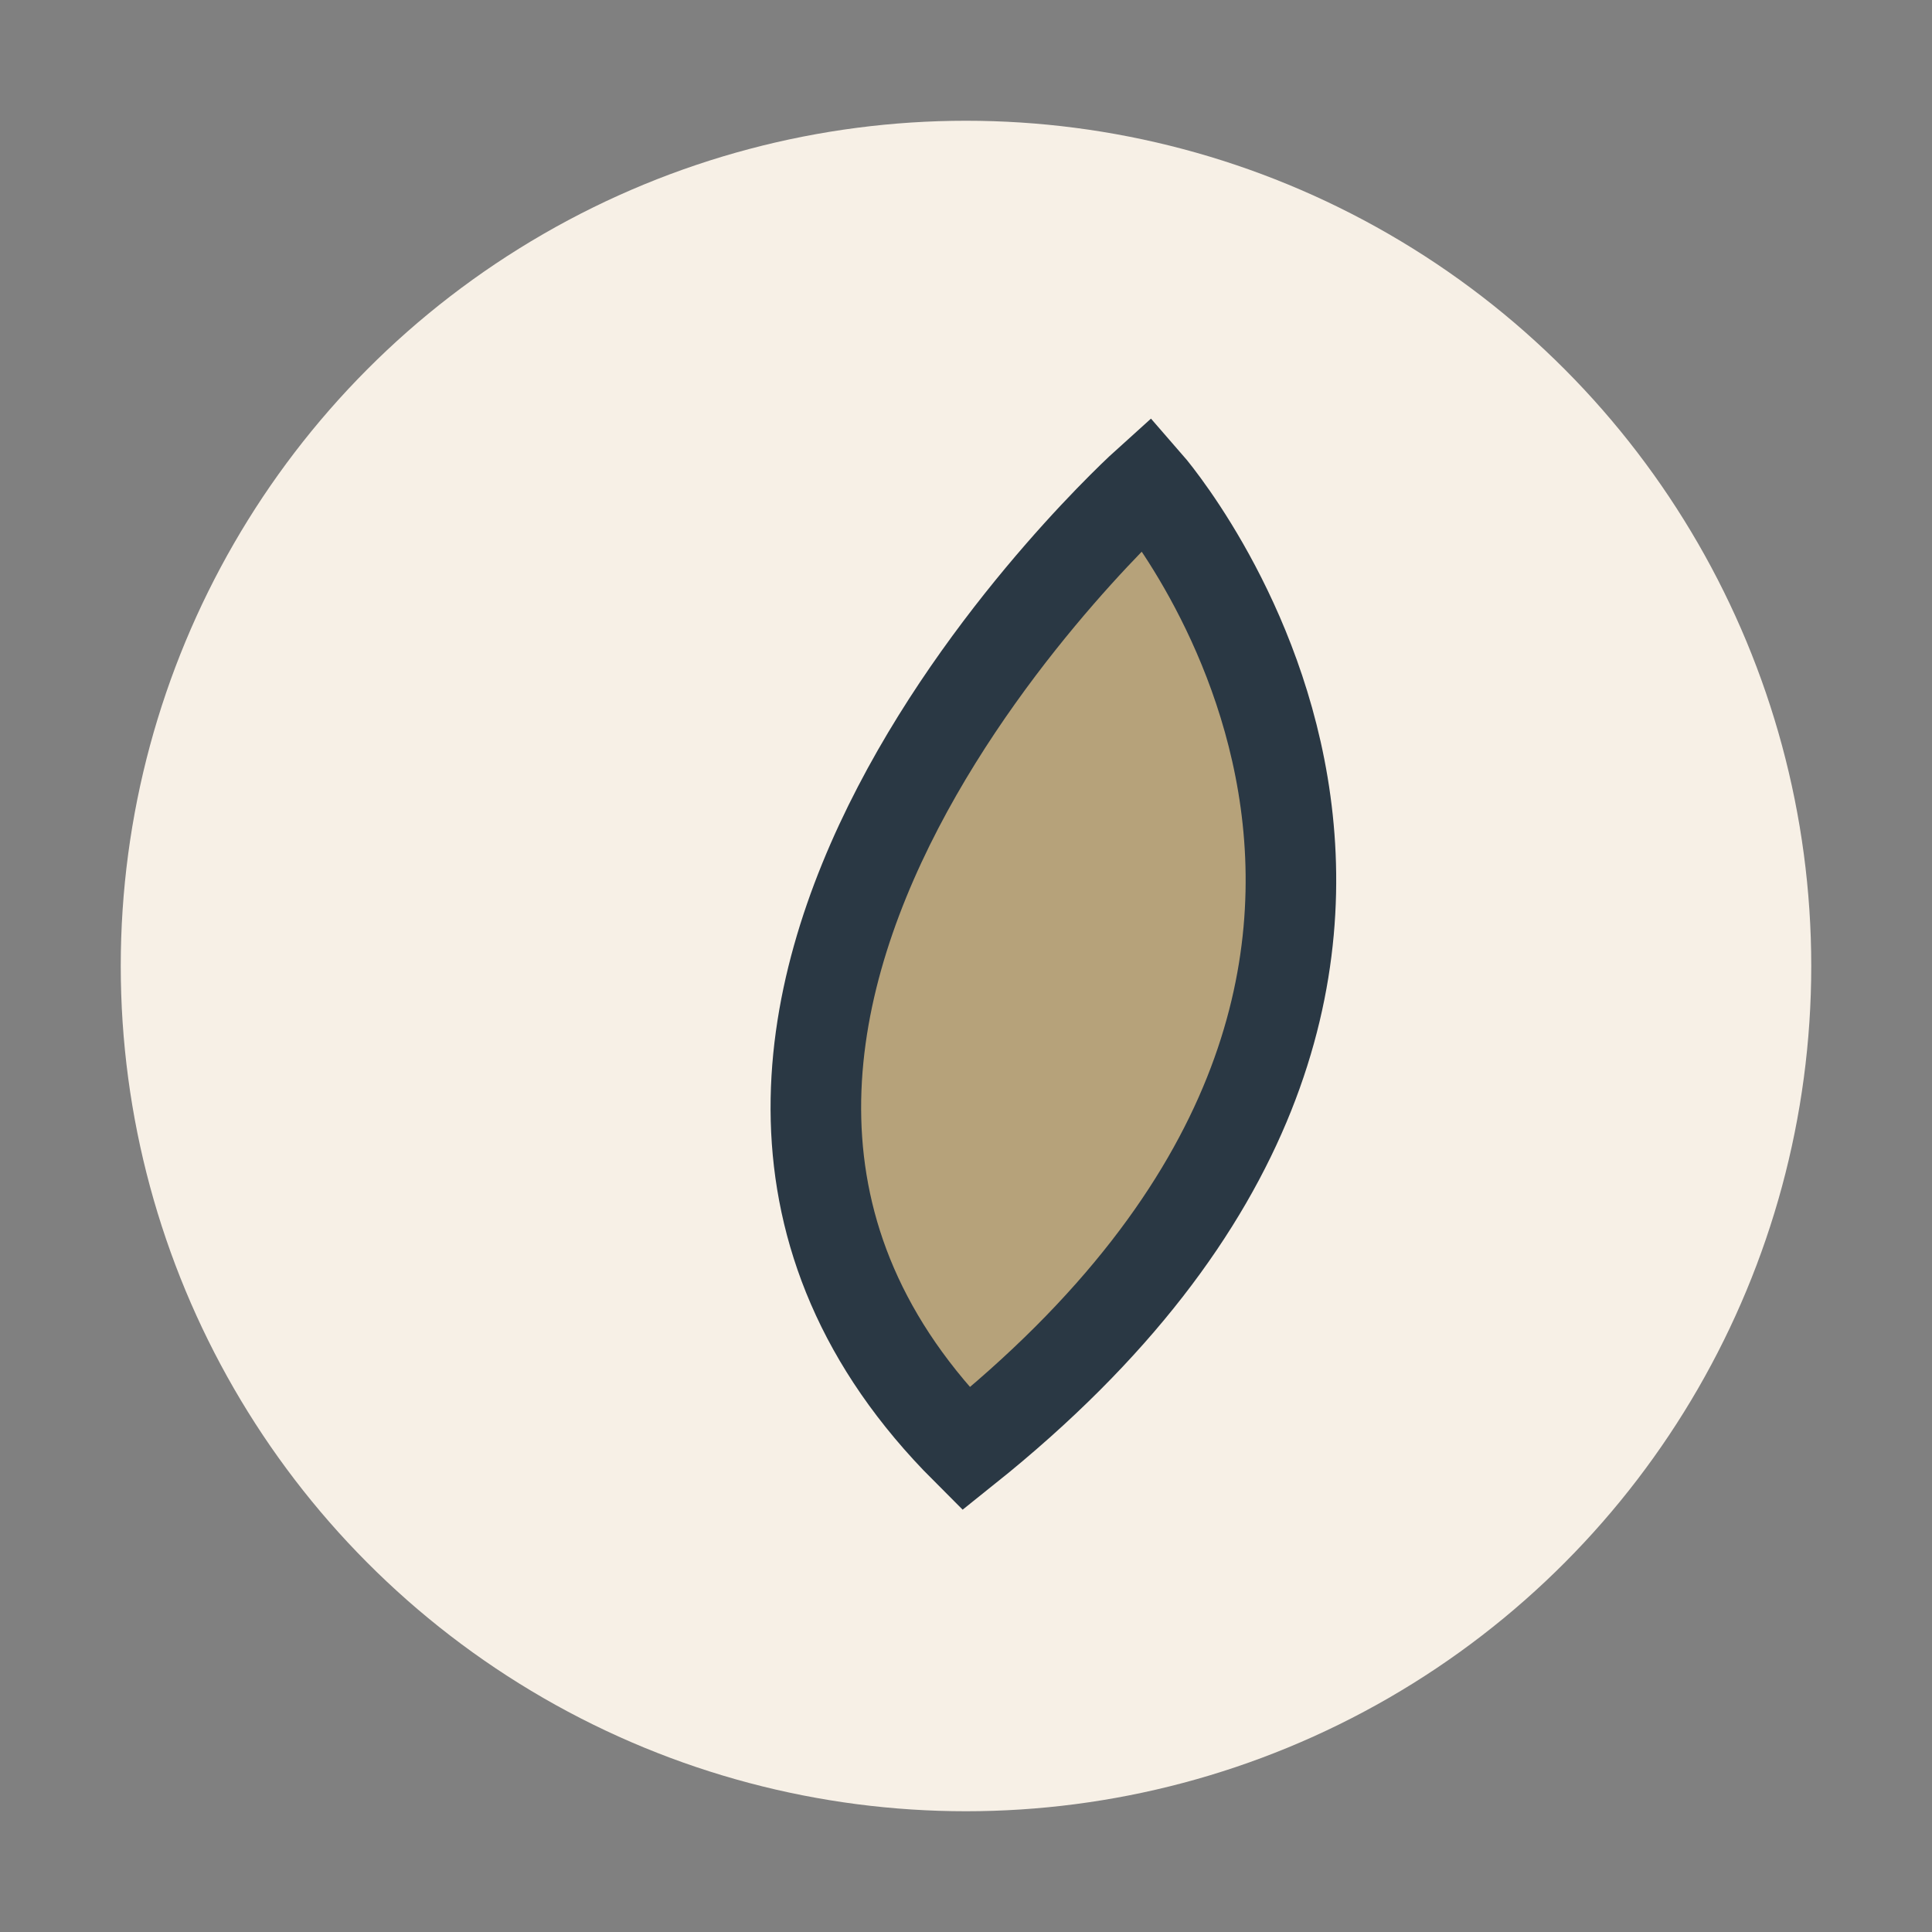
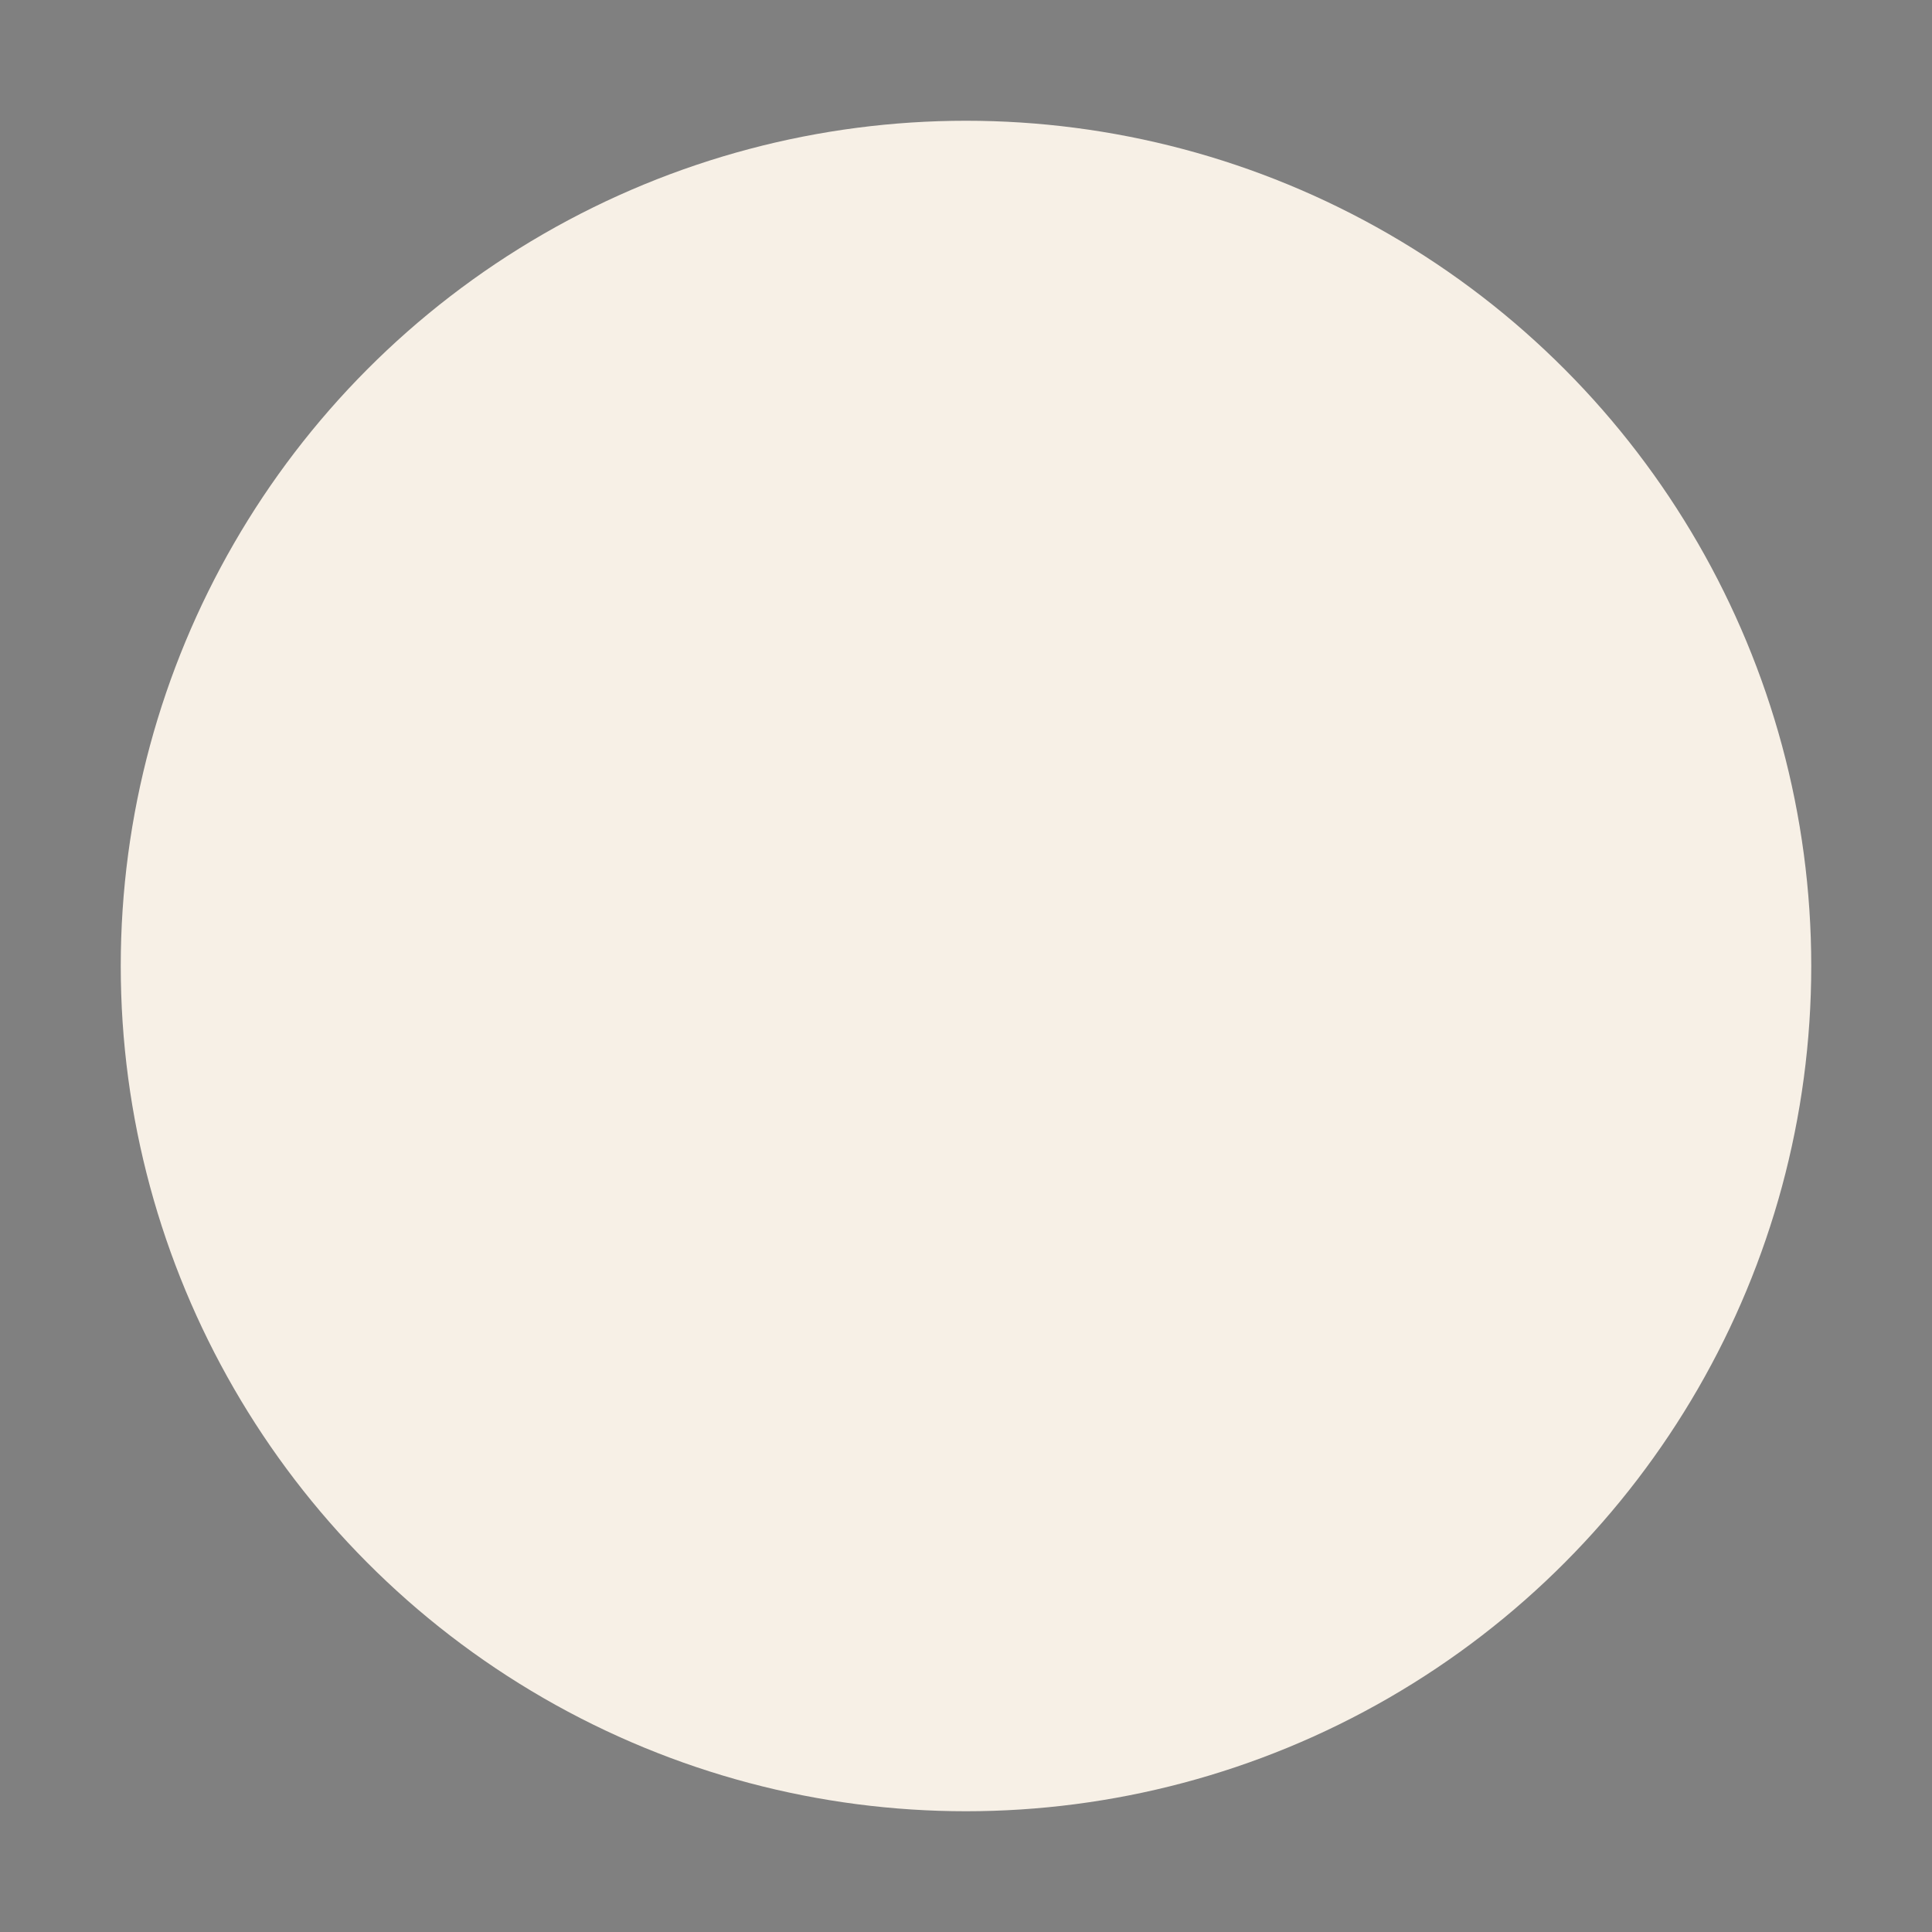
<svg xmlns="http://www.w3.org/2000/svg" width="32" height="32" viewBox="0 0 32 32">
  <rect x="0" y="0" width="32" height="32" fill="#808080" stroke="none" />
  <circle cx="16" cy="16" r="14" fill="#F7F0E6" />
-   <path d="M16 24c-7-7 3-16 3-16s7 8-3 16z" fill="#B6A27A" stroke="#2A3844" stroke-width="1.5" />
</svg>